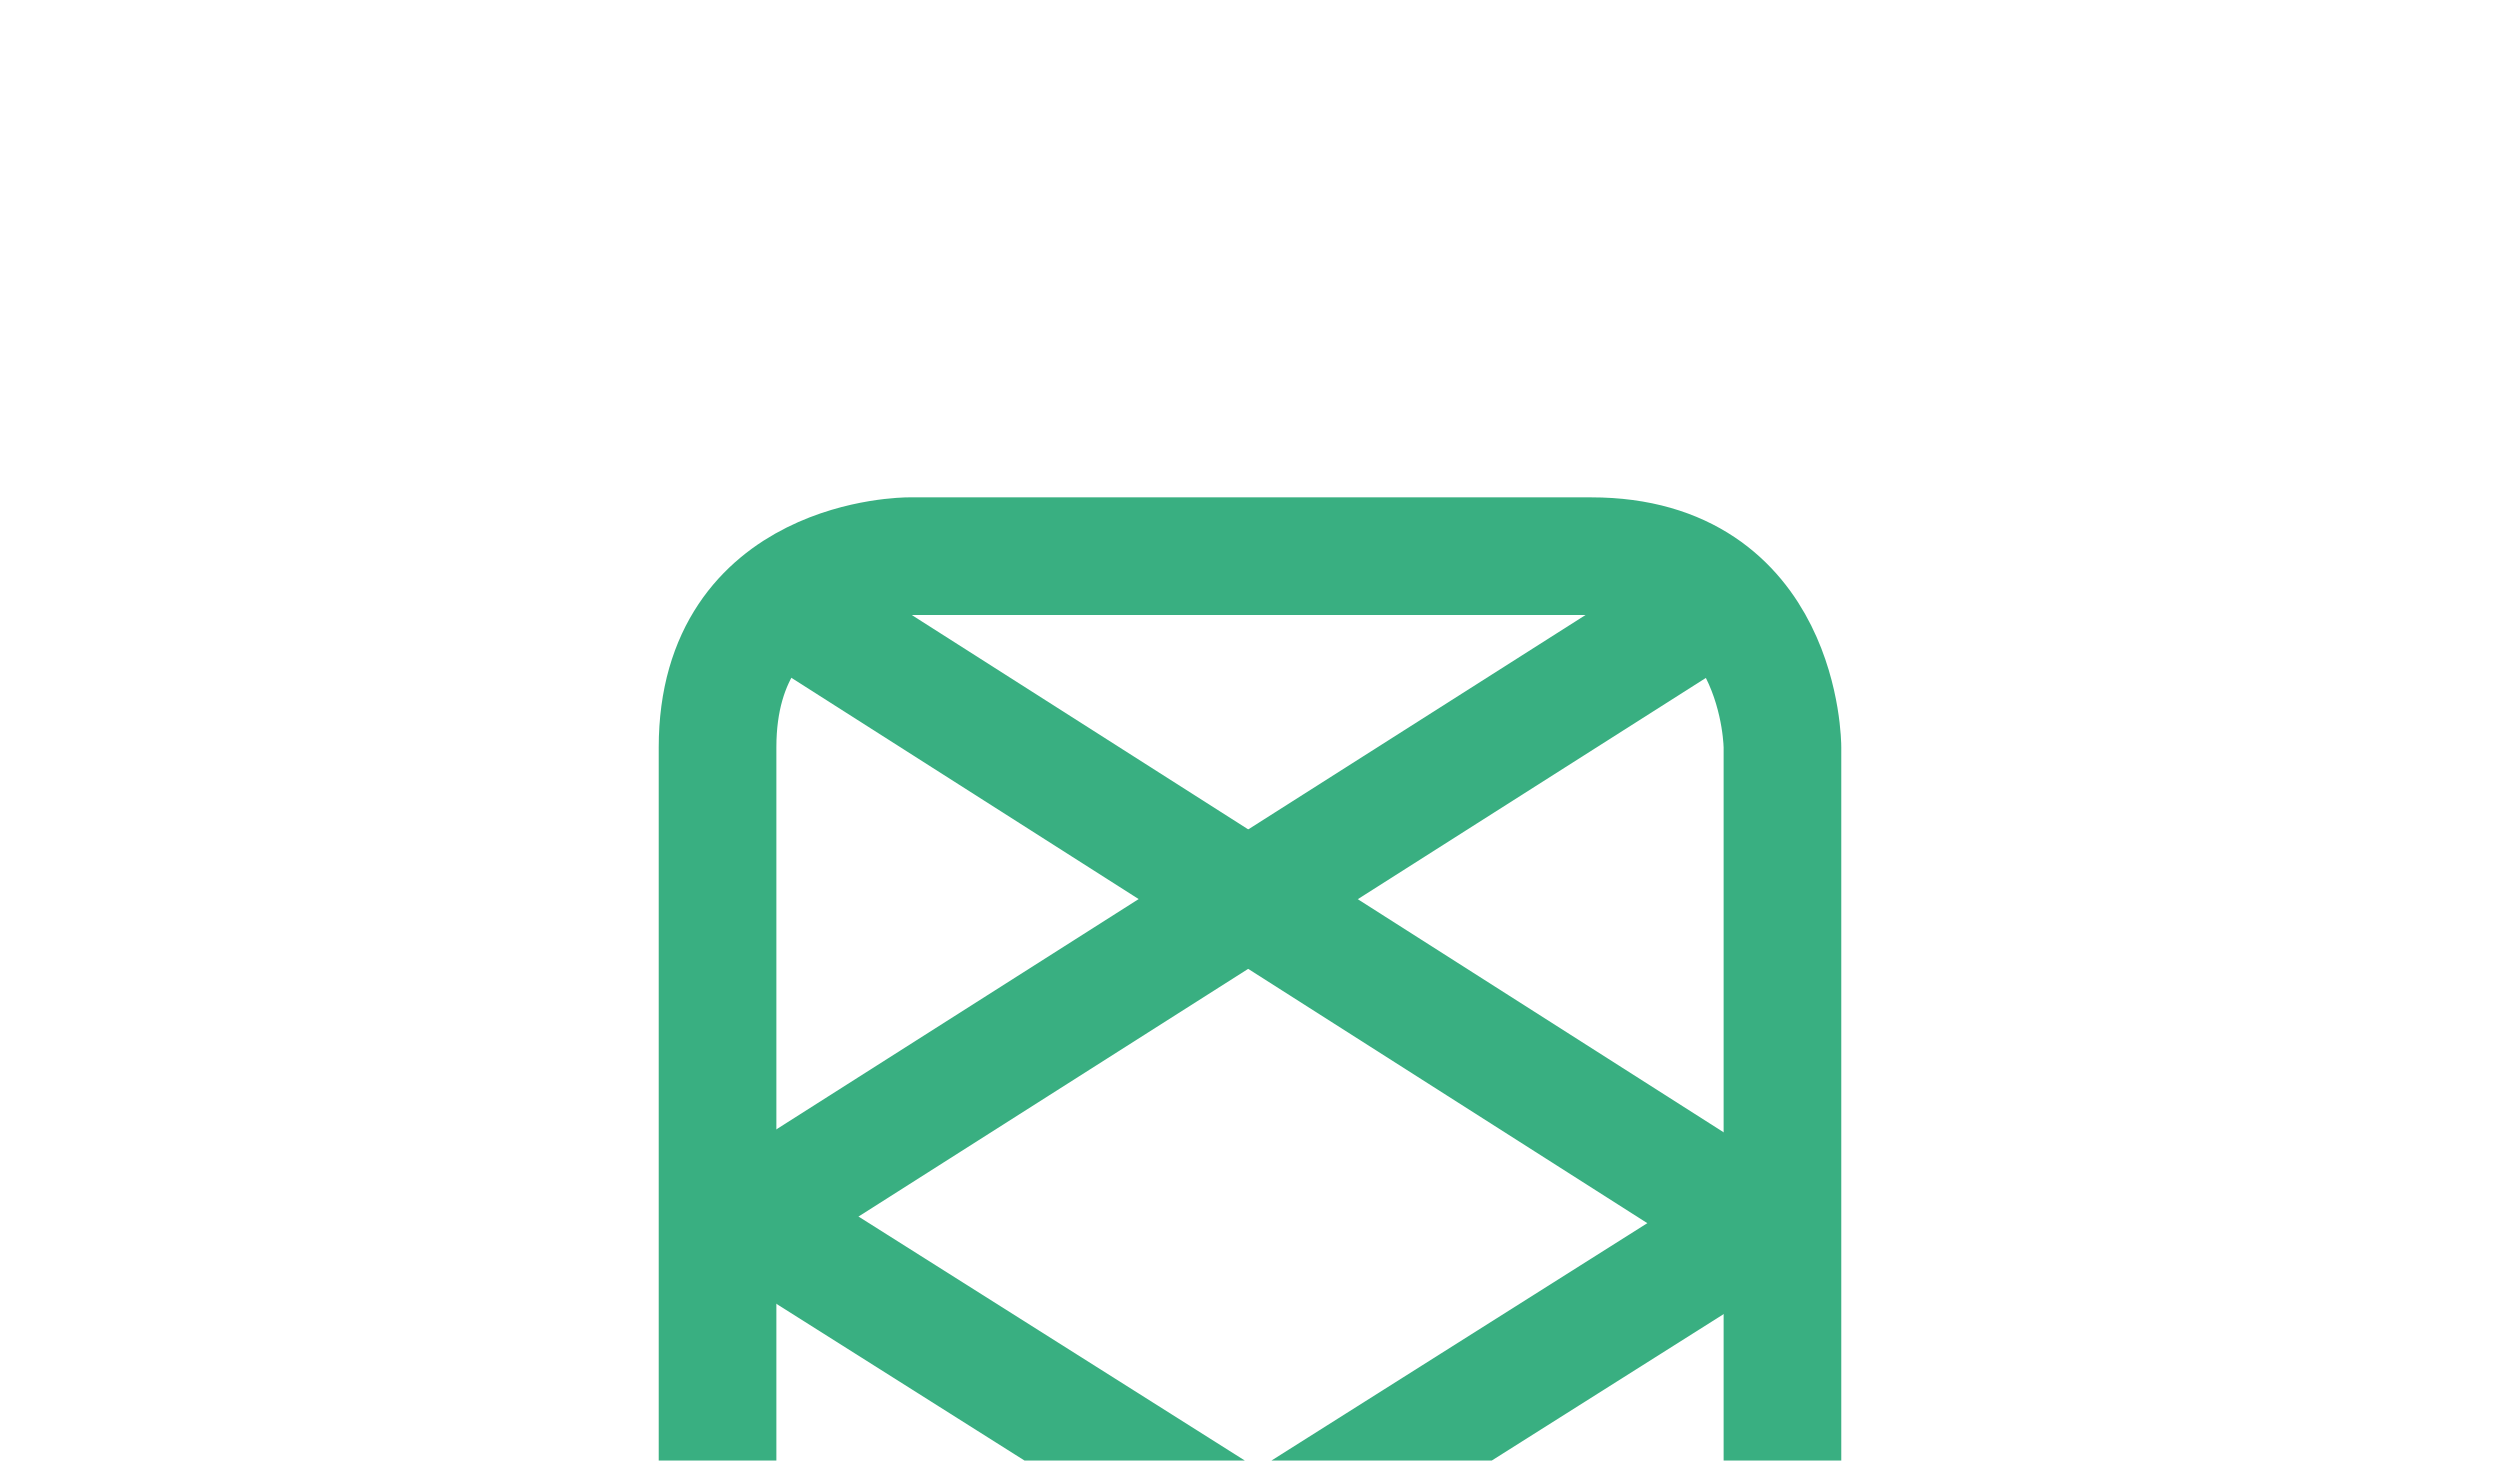
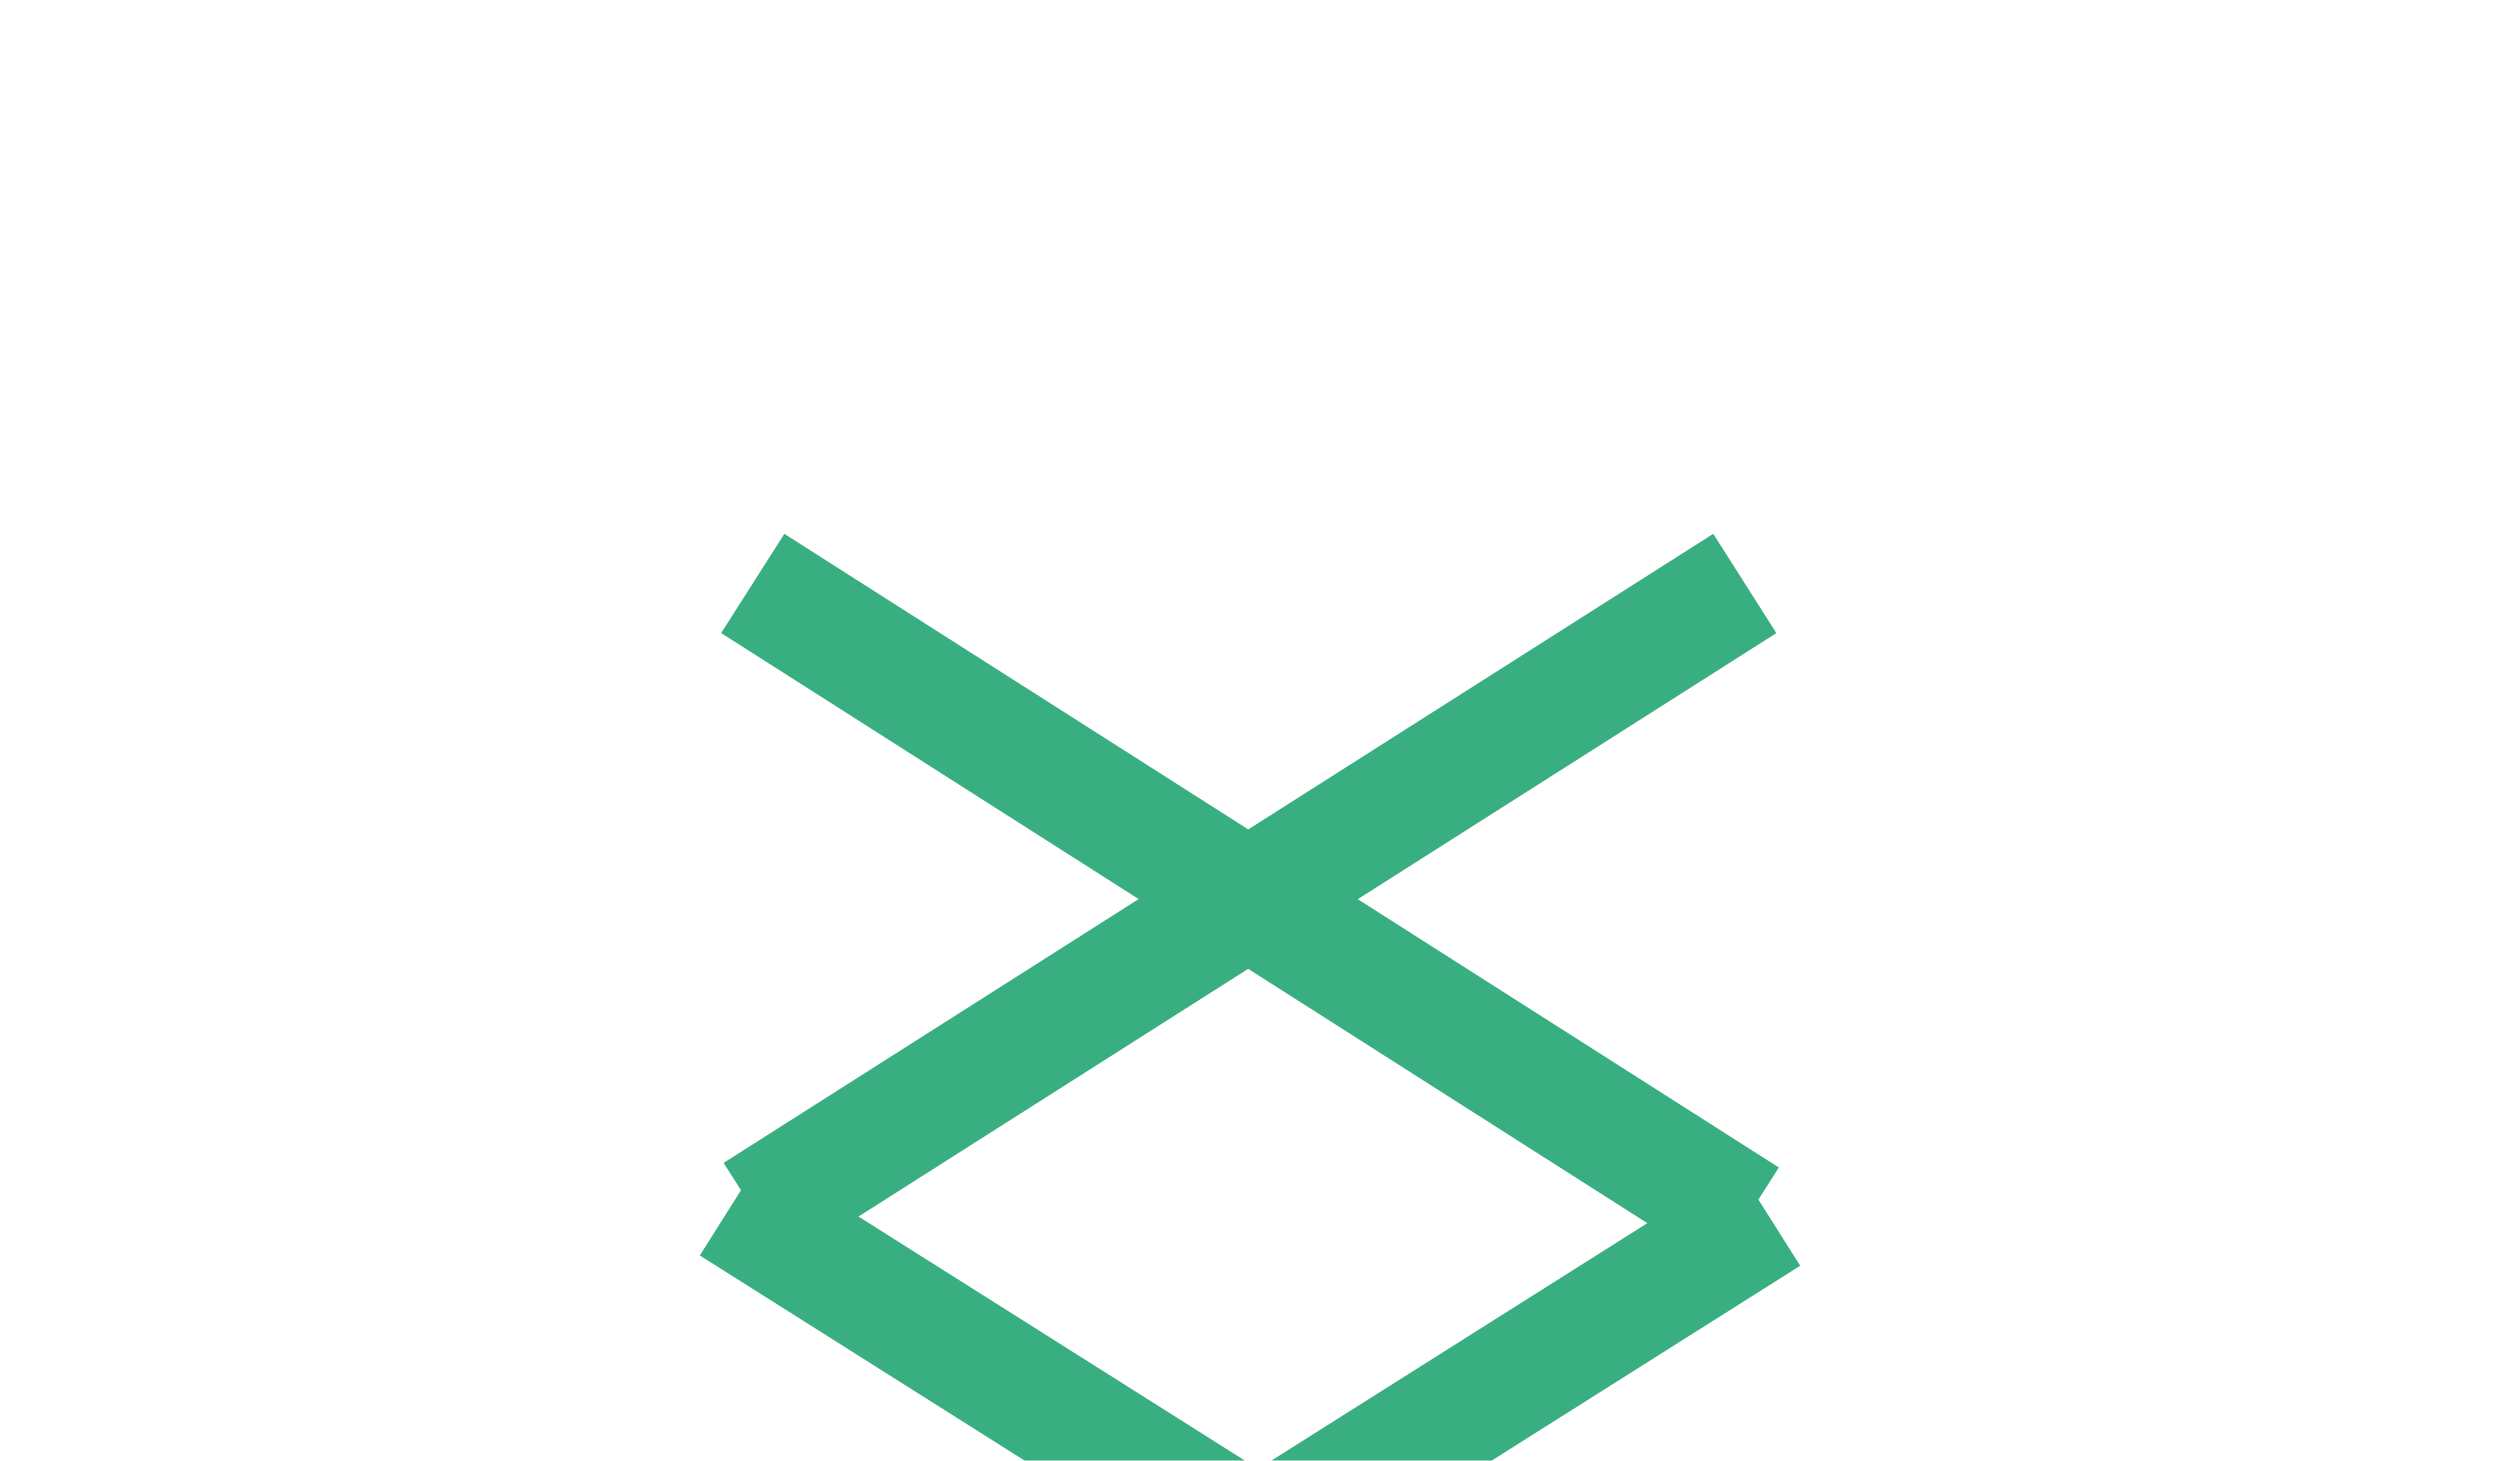
<svg xmlns="http://www.w3.org/2000/svg" id="Layer_1" data-name="Layer 1" viewBox="0 0 1027 600">
  <desc>Web Design Whitley Bay - Web design, social media, branding and graphic design specialists - MOTO Digital the creative marketing agency  +44 0191 695 9980</desc>
  <defs>
    <style>.cls-1,.cls-2{fill:none;stroke:#39af81;stroke-width:48.33px;}.cls-1{stroke-linecap:round;}</style>
  </defs>
-   <path class="cls-1" d="M732.23,800.53V307s0-78.52-78.52-78.52H373.29s-78.52,0-78.52,78.52V800.53" />
  <line class="cls-2" x1="300.38" y1="768.74" x2="726.62" y2="499.54" />
  <line class="cls-2" x1="310.22" y1="498.11" x2="716.78" y2="239.68" />
  <line class="cls-2" x1="300.38" y1="495.31" x2="726.62" y2="764.52" />
  <line class="cls-2" x1="309.23" y1="239.68" x2="717.77" y2="499.98" />
</svg>